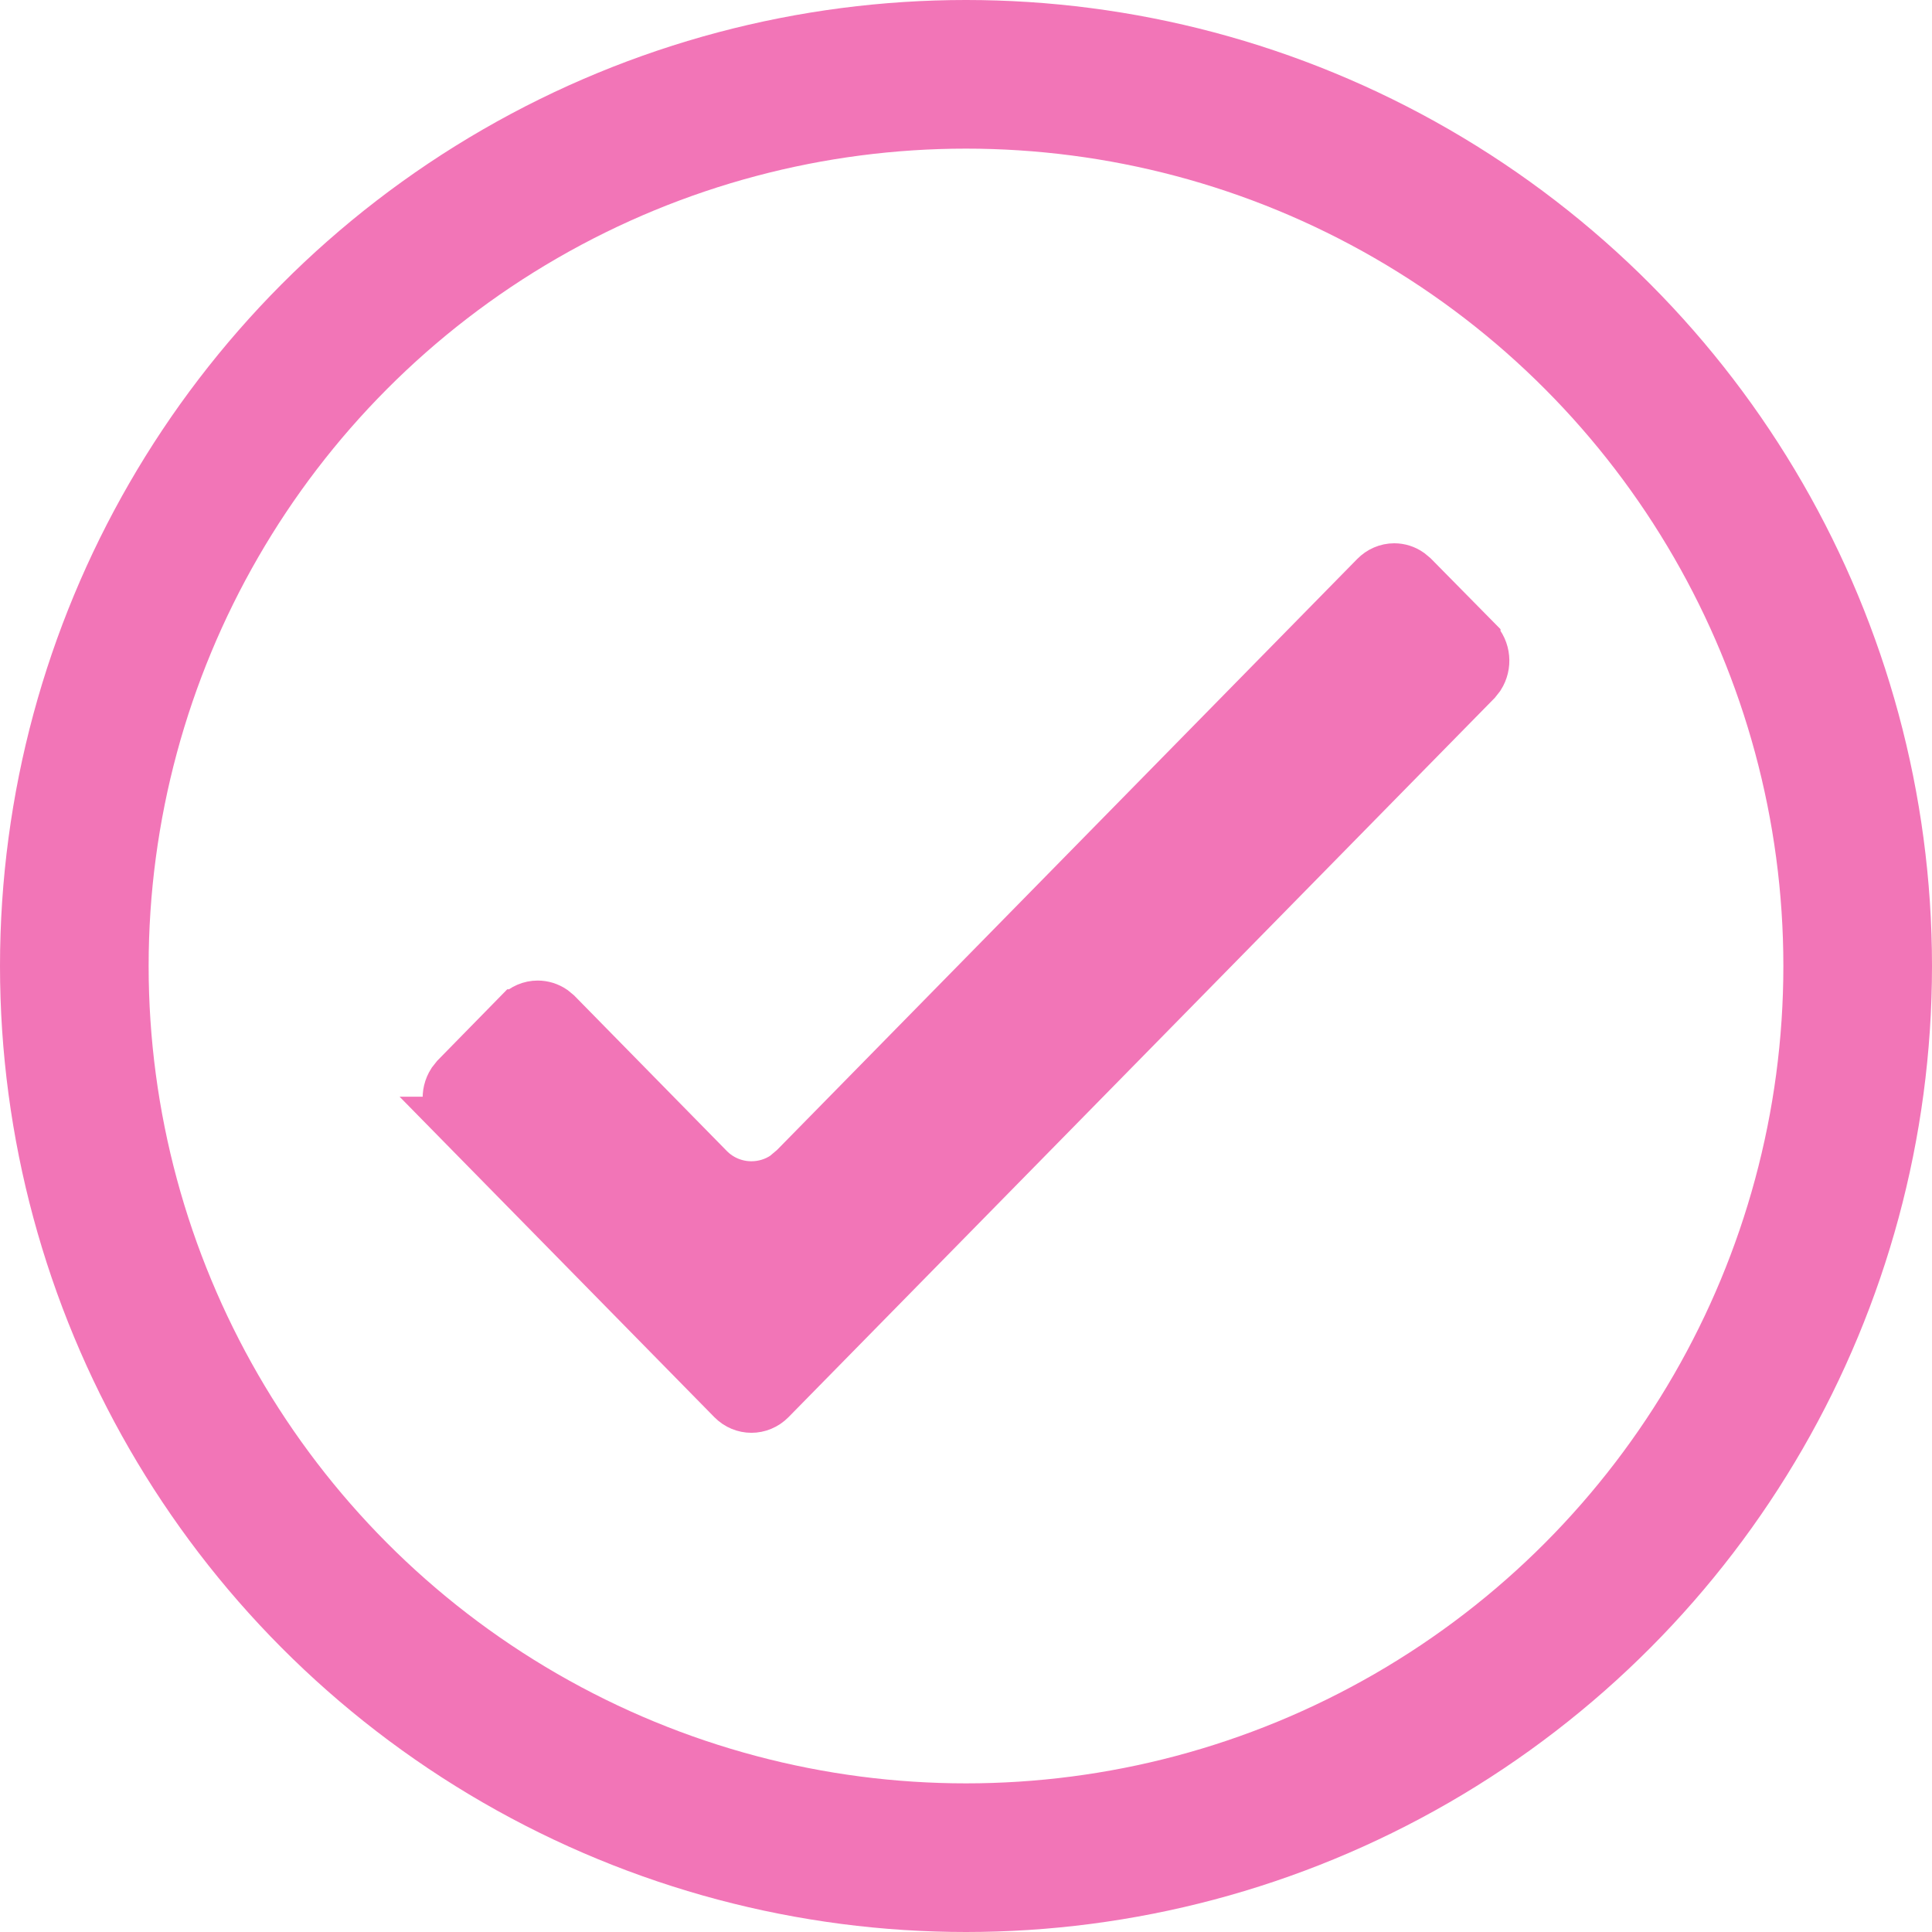
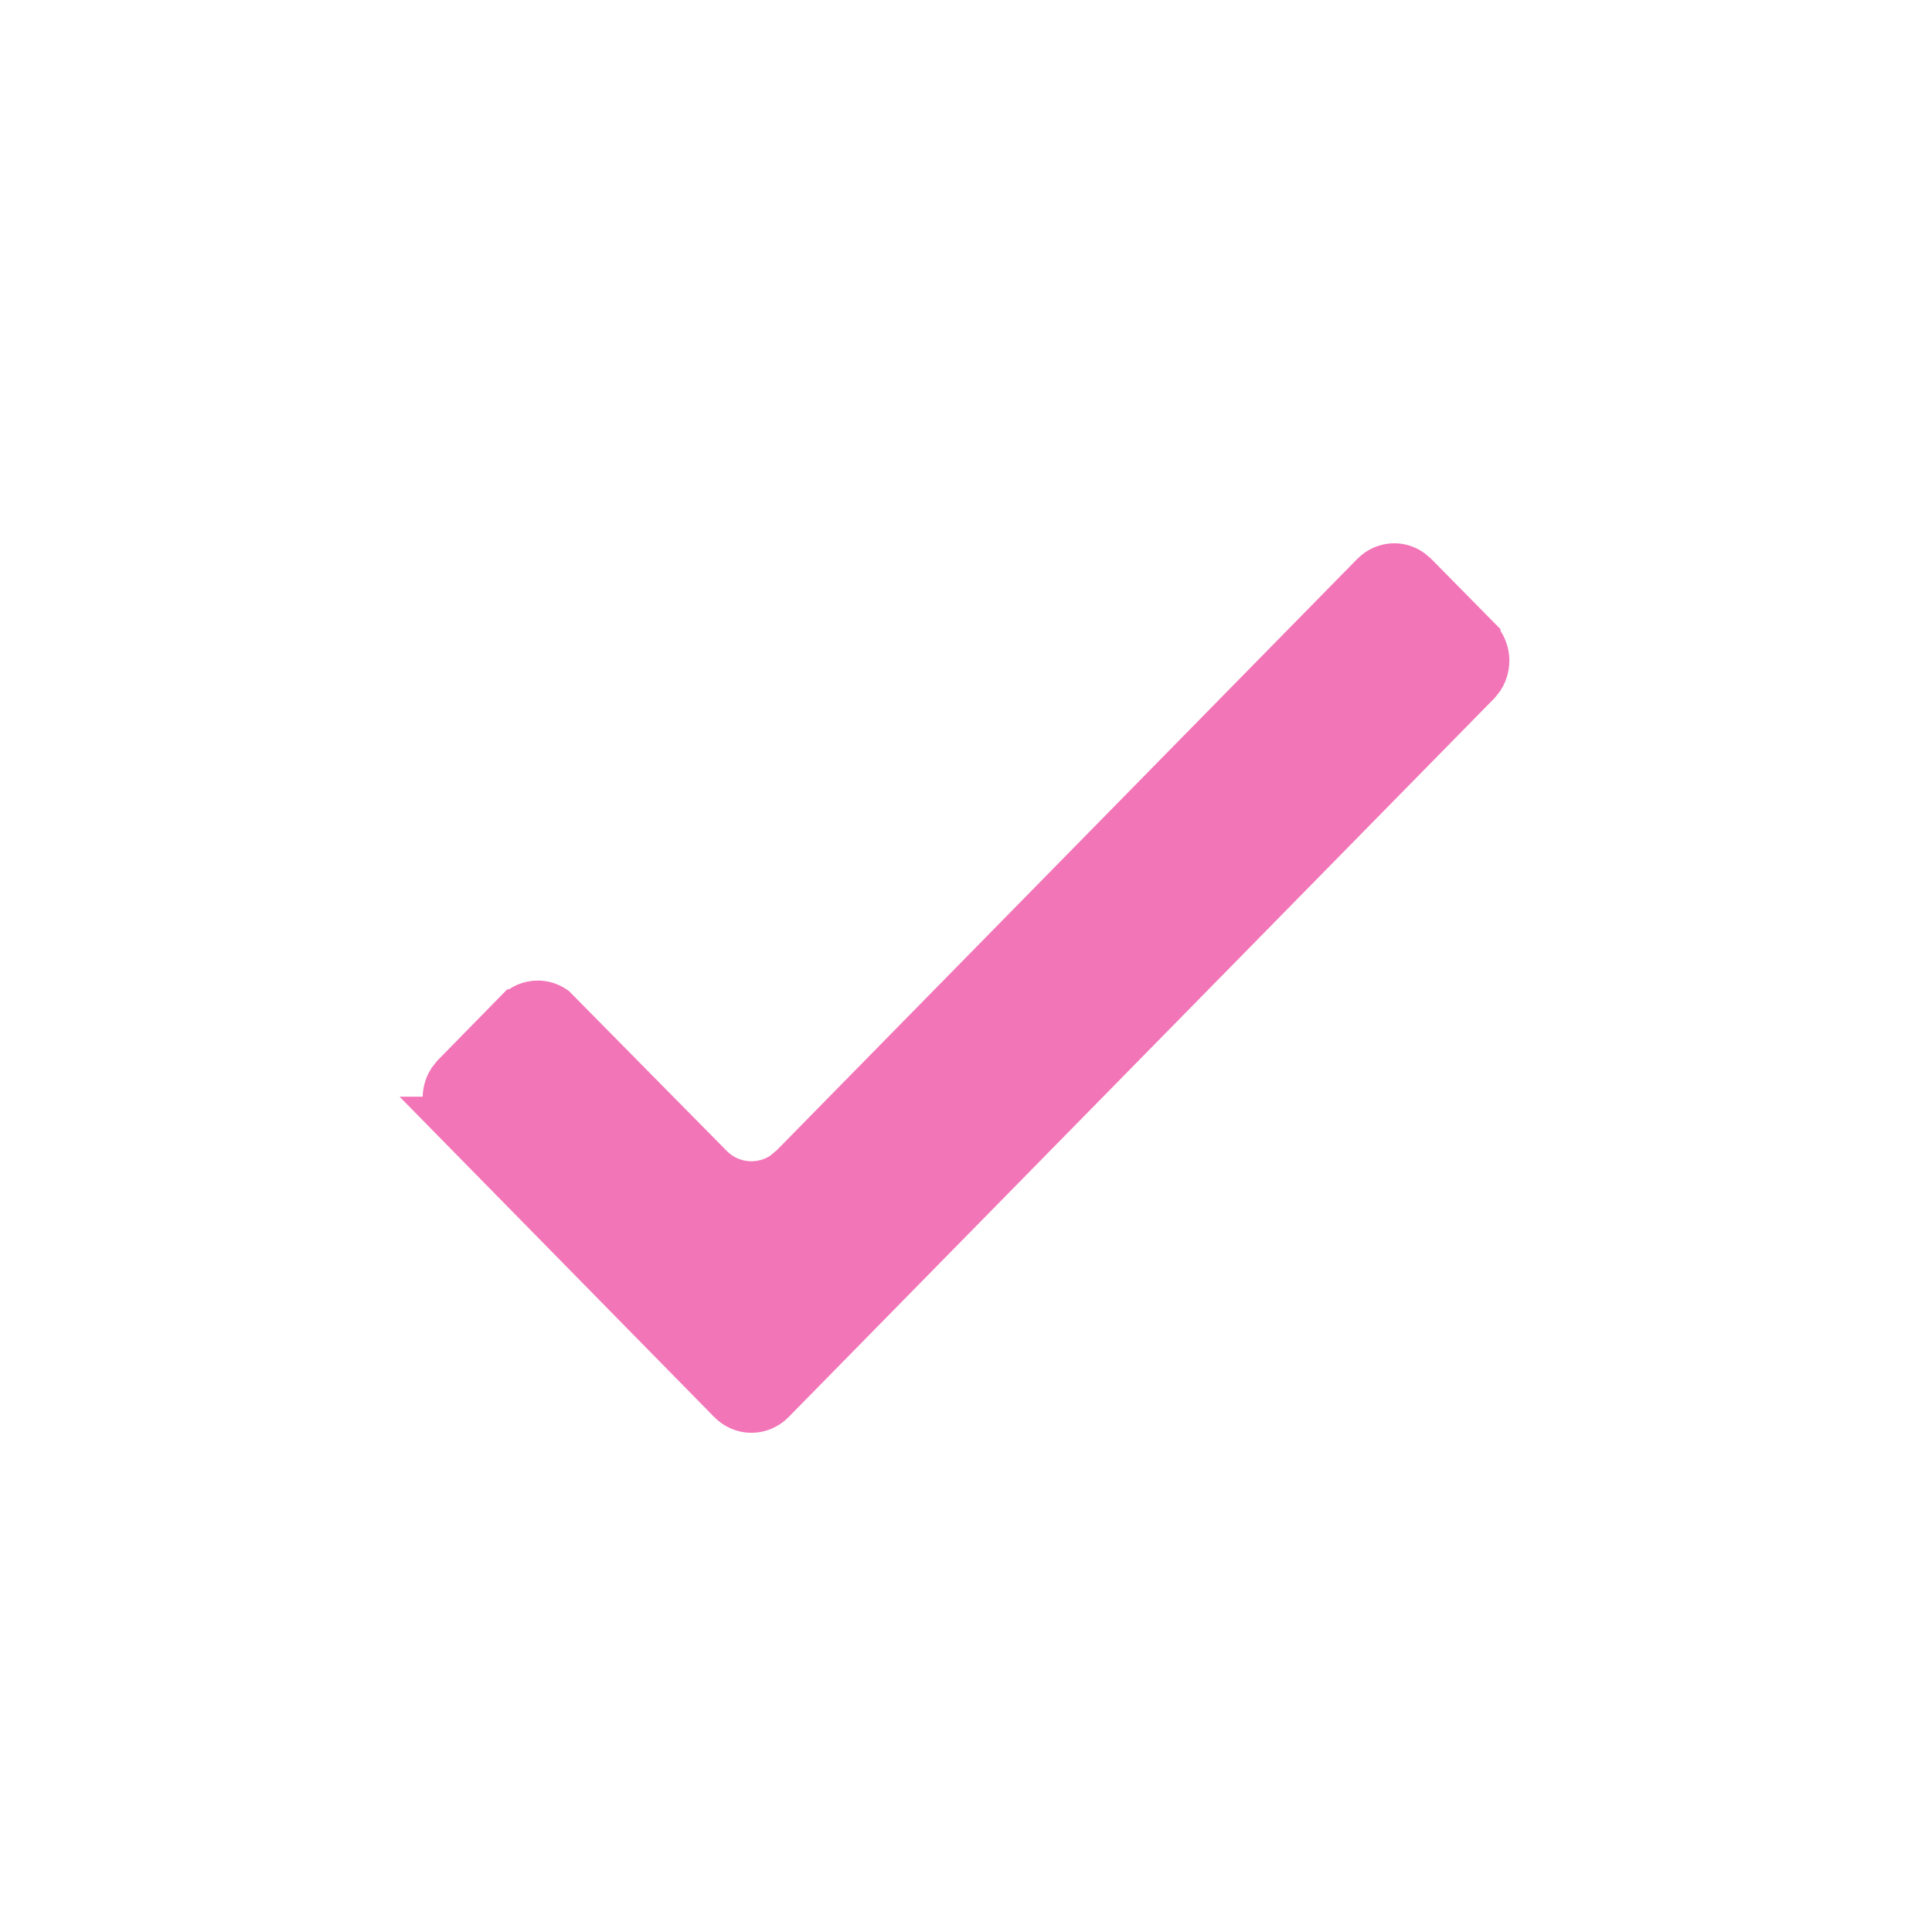
<svg xmlns="http://www.w3.org/2000/svg" width="15" height="15" viewBox="0 0 15 15" fill="none">
-   <path d="M10.825 4.396C10.87 4.396 10.914 4.41 10.951 4.436L10.986 4.465L11.472 4.958V4.959C11.552 5.042 11.562 5.168 11.502 5.262L11.472 5.3L5.995 10.878C5.905 10.969 5.763 10.969 5.673 10.878L3.527 8.693H3.528C3.448 8.611 3.438 8.485 3.498 8.392L3.528 8.354L4.013 7.859H4.014C4.056 7.816 4.114 7.791 4.175 7.791C4.22 7.791 4.264 7.805 4.301 7.83L4.336 7.859L5.515 9.06C5.599 9.146 5.714 9.194 5.834 9.194C5.924 9.194 6.012 9.167 6.085 9.117L6.153 9.06L10.664 4.465C10.707 4.421 10.765 4.396 10.825 4.396Z" fill="#F275B7" stroke="#F275B7" stroke-width="0.356" />
-   <circle cx="7.5" cy="7.5" r="6.923" stroke="#F275B7" stroke-width="1.154" />
+   <path d="M10.825 4.396C10.87 4.396 10.914 4.41 10.951 4.436L10.986 4.465L11.472 4.958V4.959C11.552 5.042 11.562 5.168 11.502 5.262L11.472 5.3L5.995 10.878C5.905 10.969 5.763 10.969 5.673 10.878L3.527 8.693H3.528C3.448 8.611 3.438 8.485 3.498 8.392L3.528 8.354L4.013 7.859H4.014C4.056 7.816 4.114 7.791 4.175 7.791C4.22 7.791 4.264 7.805 4.301 7.83L5.515 9.06C5.599 9.146 5.714 9.194 5.834 9.194C5.924 9.194 6.012 9.167 6.085 9.117L6.153 9.06L10.664 4.465C10.707 4.421 10.765 4.396 10.825 4.396Z" fill="#F275B7" stroke="#F275B7" stroke-width="0.356" />
</svg>